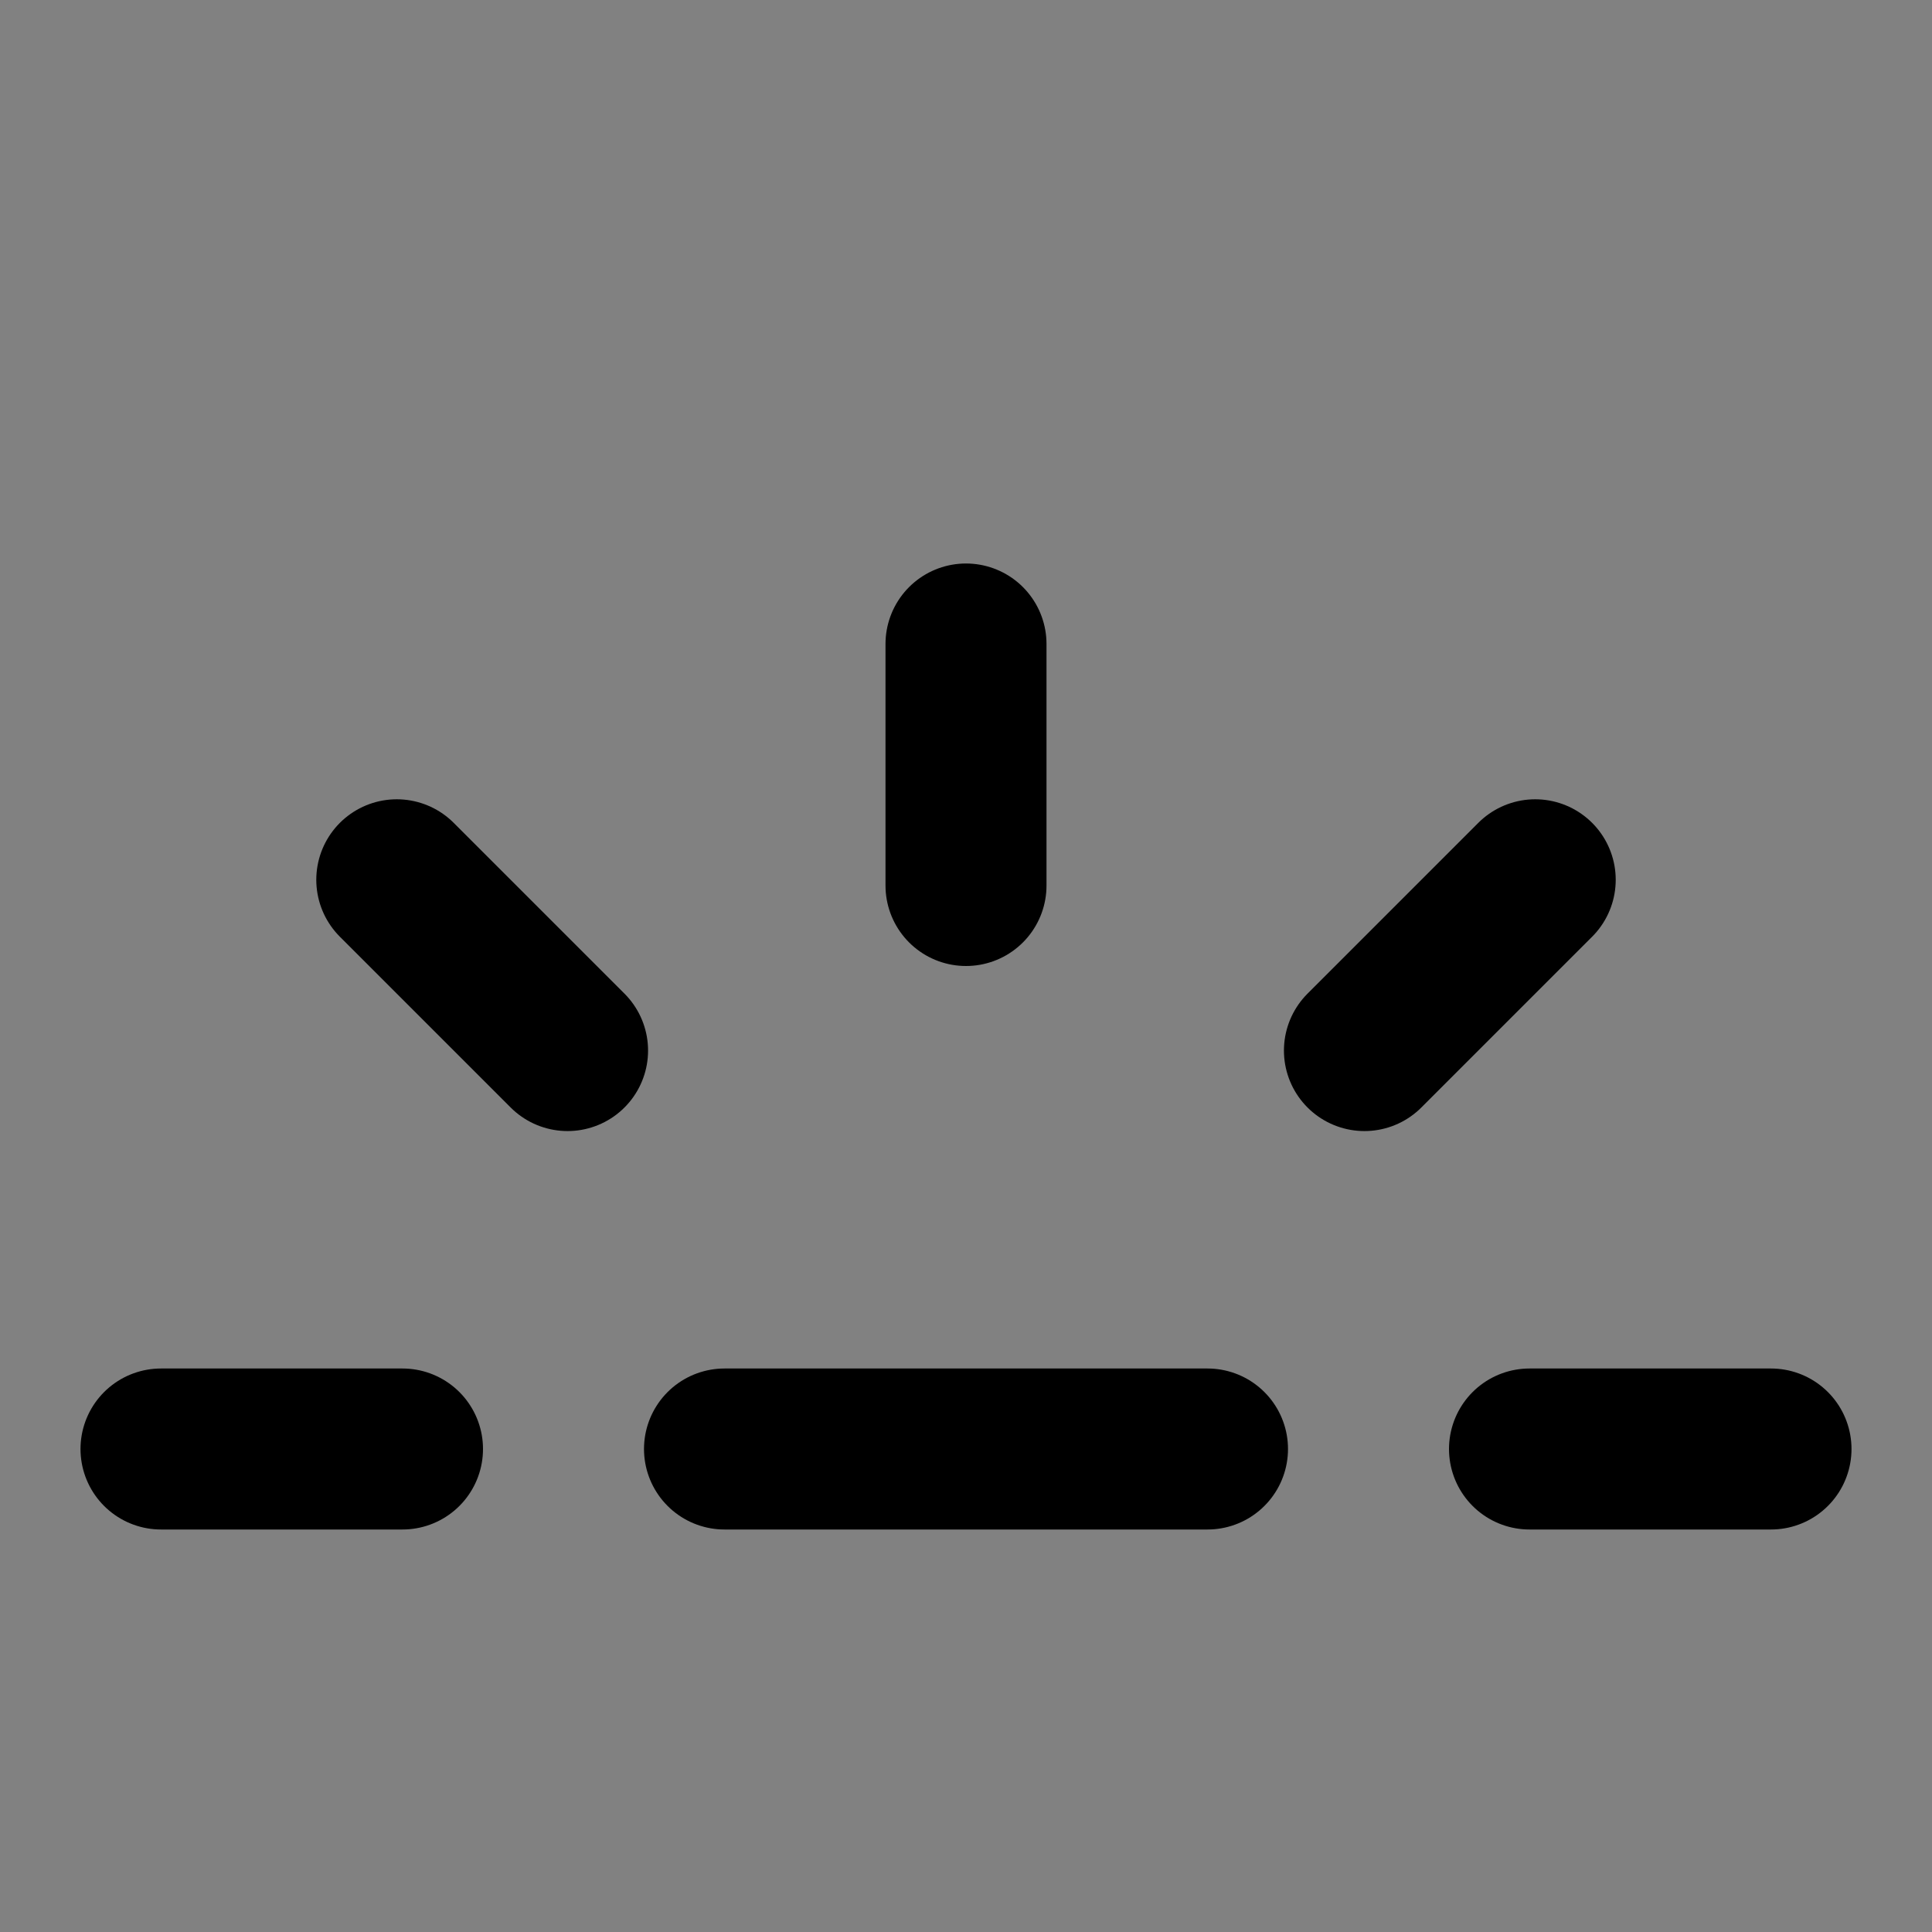
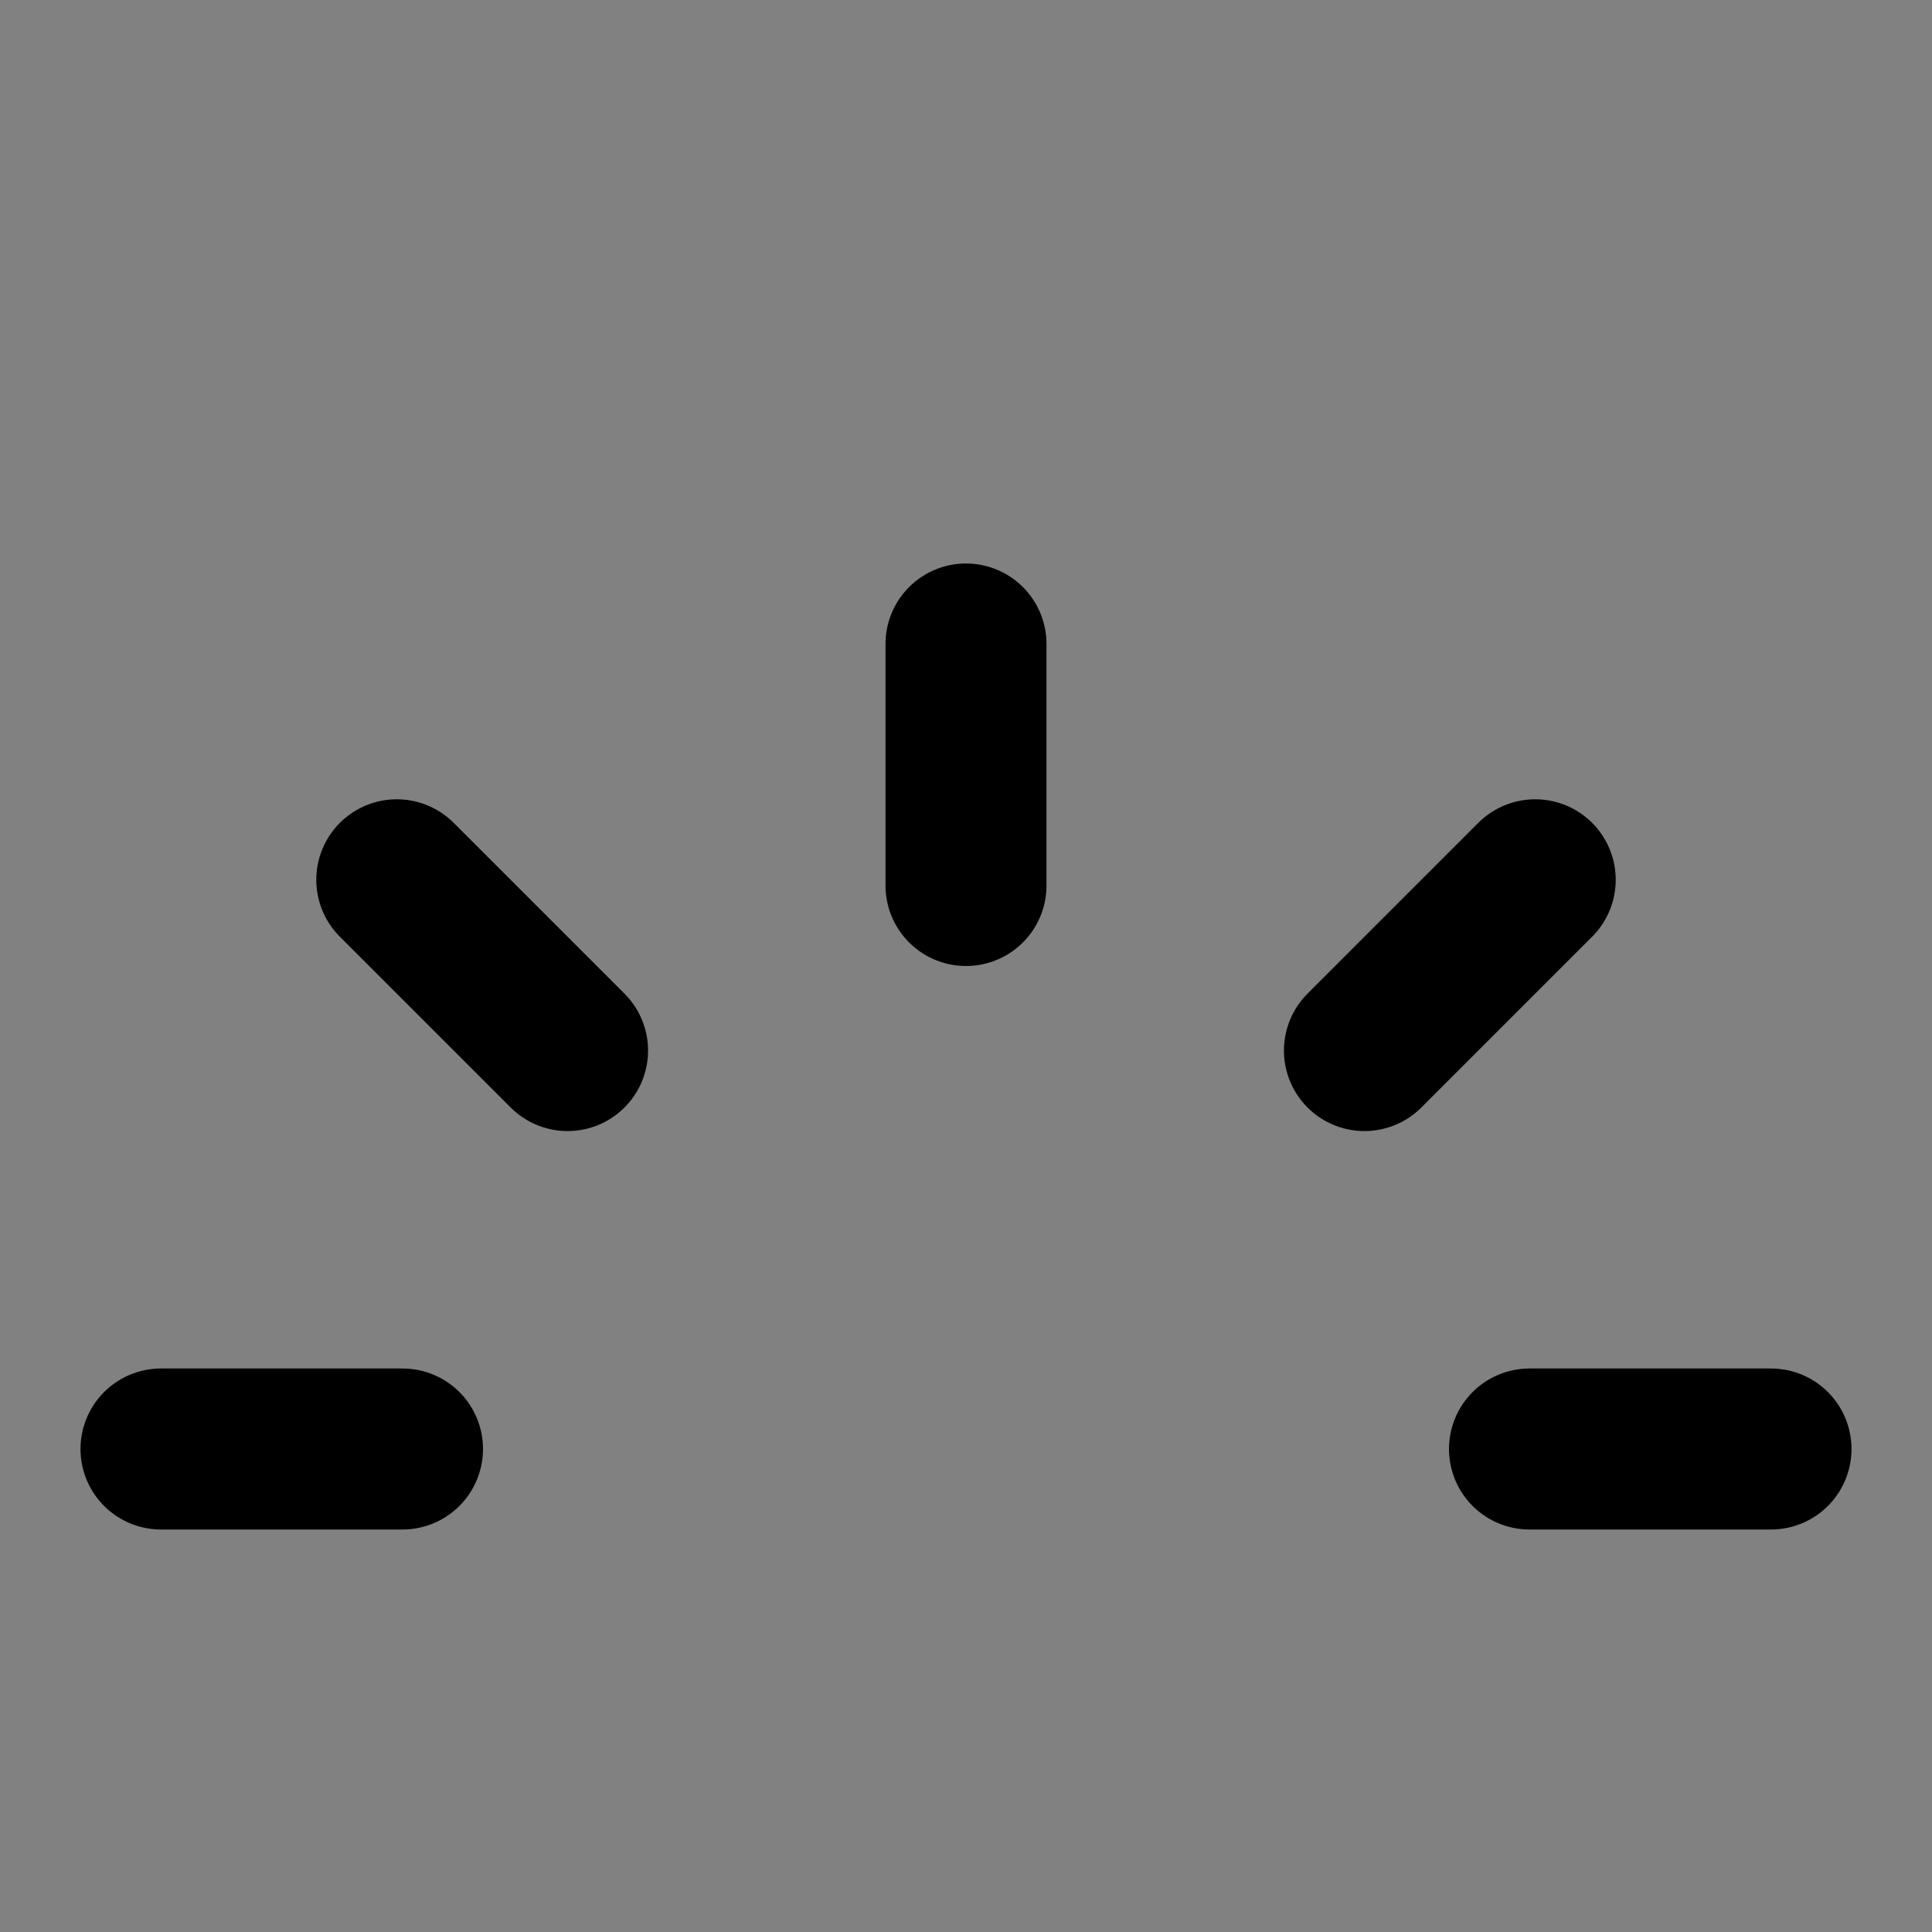
<svg xmlns="http://www.w3.org/2000/svg" width="800px" height="800px" viewBox="0 0 48 48" fill="none">
  <rect x="0" y="0" width="48" height="48" fill="#808080" stroke="none" />
  <rect width="48" height="48" fill="white" fill-opacity="0.01" />
  <path d="M24 16V22" stroke="#000000" stroke-width="4" stroke-linecap="round" stroke-linejoin="round" />
  <path d="M38.142 21.858L33.899 26.101" stroke="#000000" stroke-width="4" stroke-linecap="round" stroke-linejoin="round" />
  <path d="M44 36H38" stroke="#000000" stroke-width="4" stroke-linecap="round" stroke-linejoin="round" />
  <path d="M4 36H10" stroke="#000000" stroke-width="4" stroke-linecap="round" stroke-linejoin="round" />
  <path d="M9.858 21.858L14.101 26.101" stroke="#000000" stroke-width="4" stroke-linecap="round" stroke-linejoin="round" />
-   <path d="M18 36H30" stroke="#000000" stroke-width="4" stroke-linecap="round" stroke-linejoin="round" />
</svg>